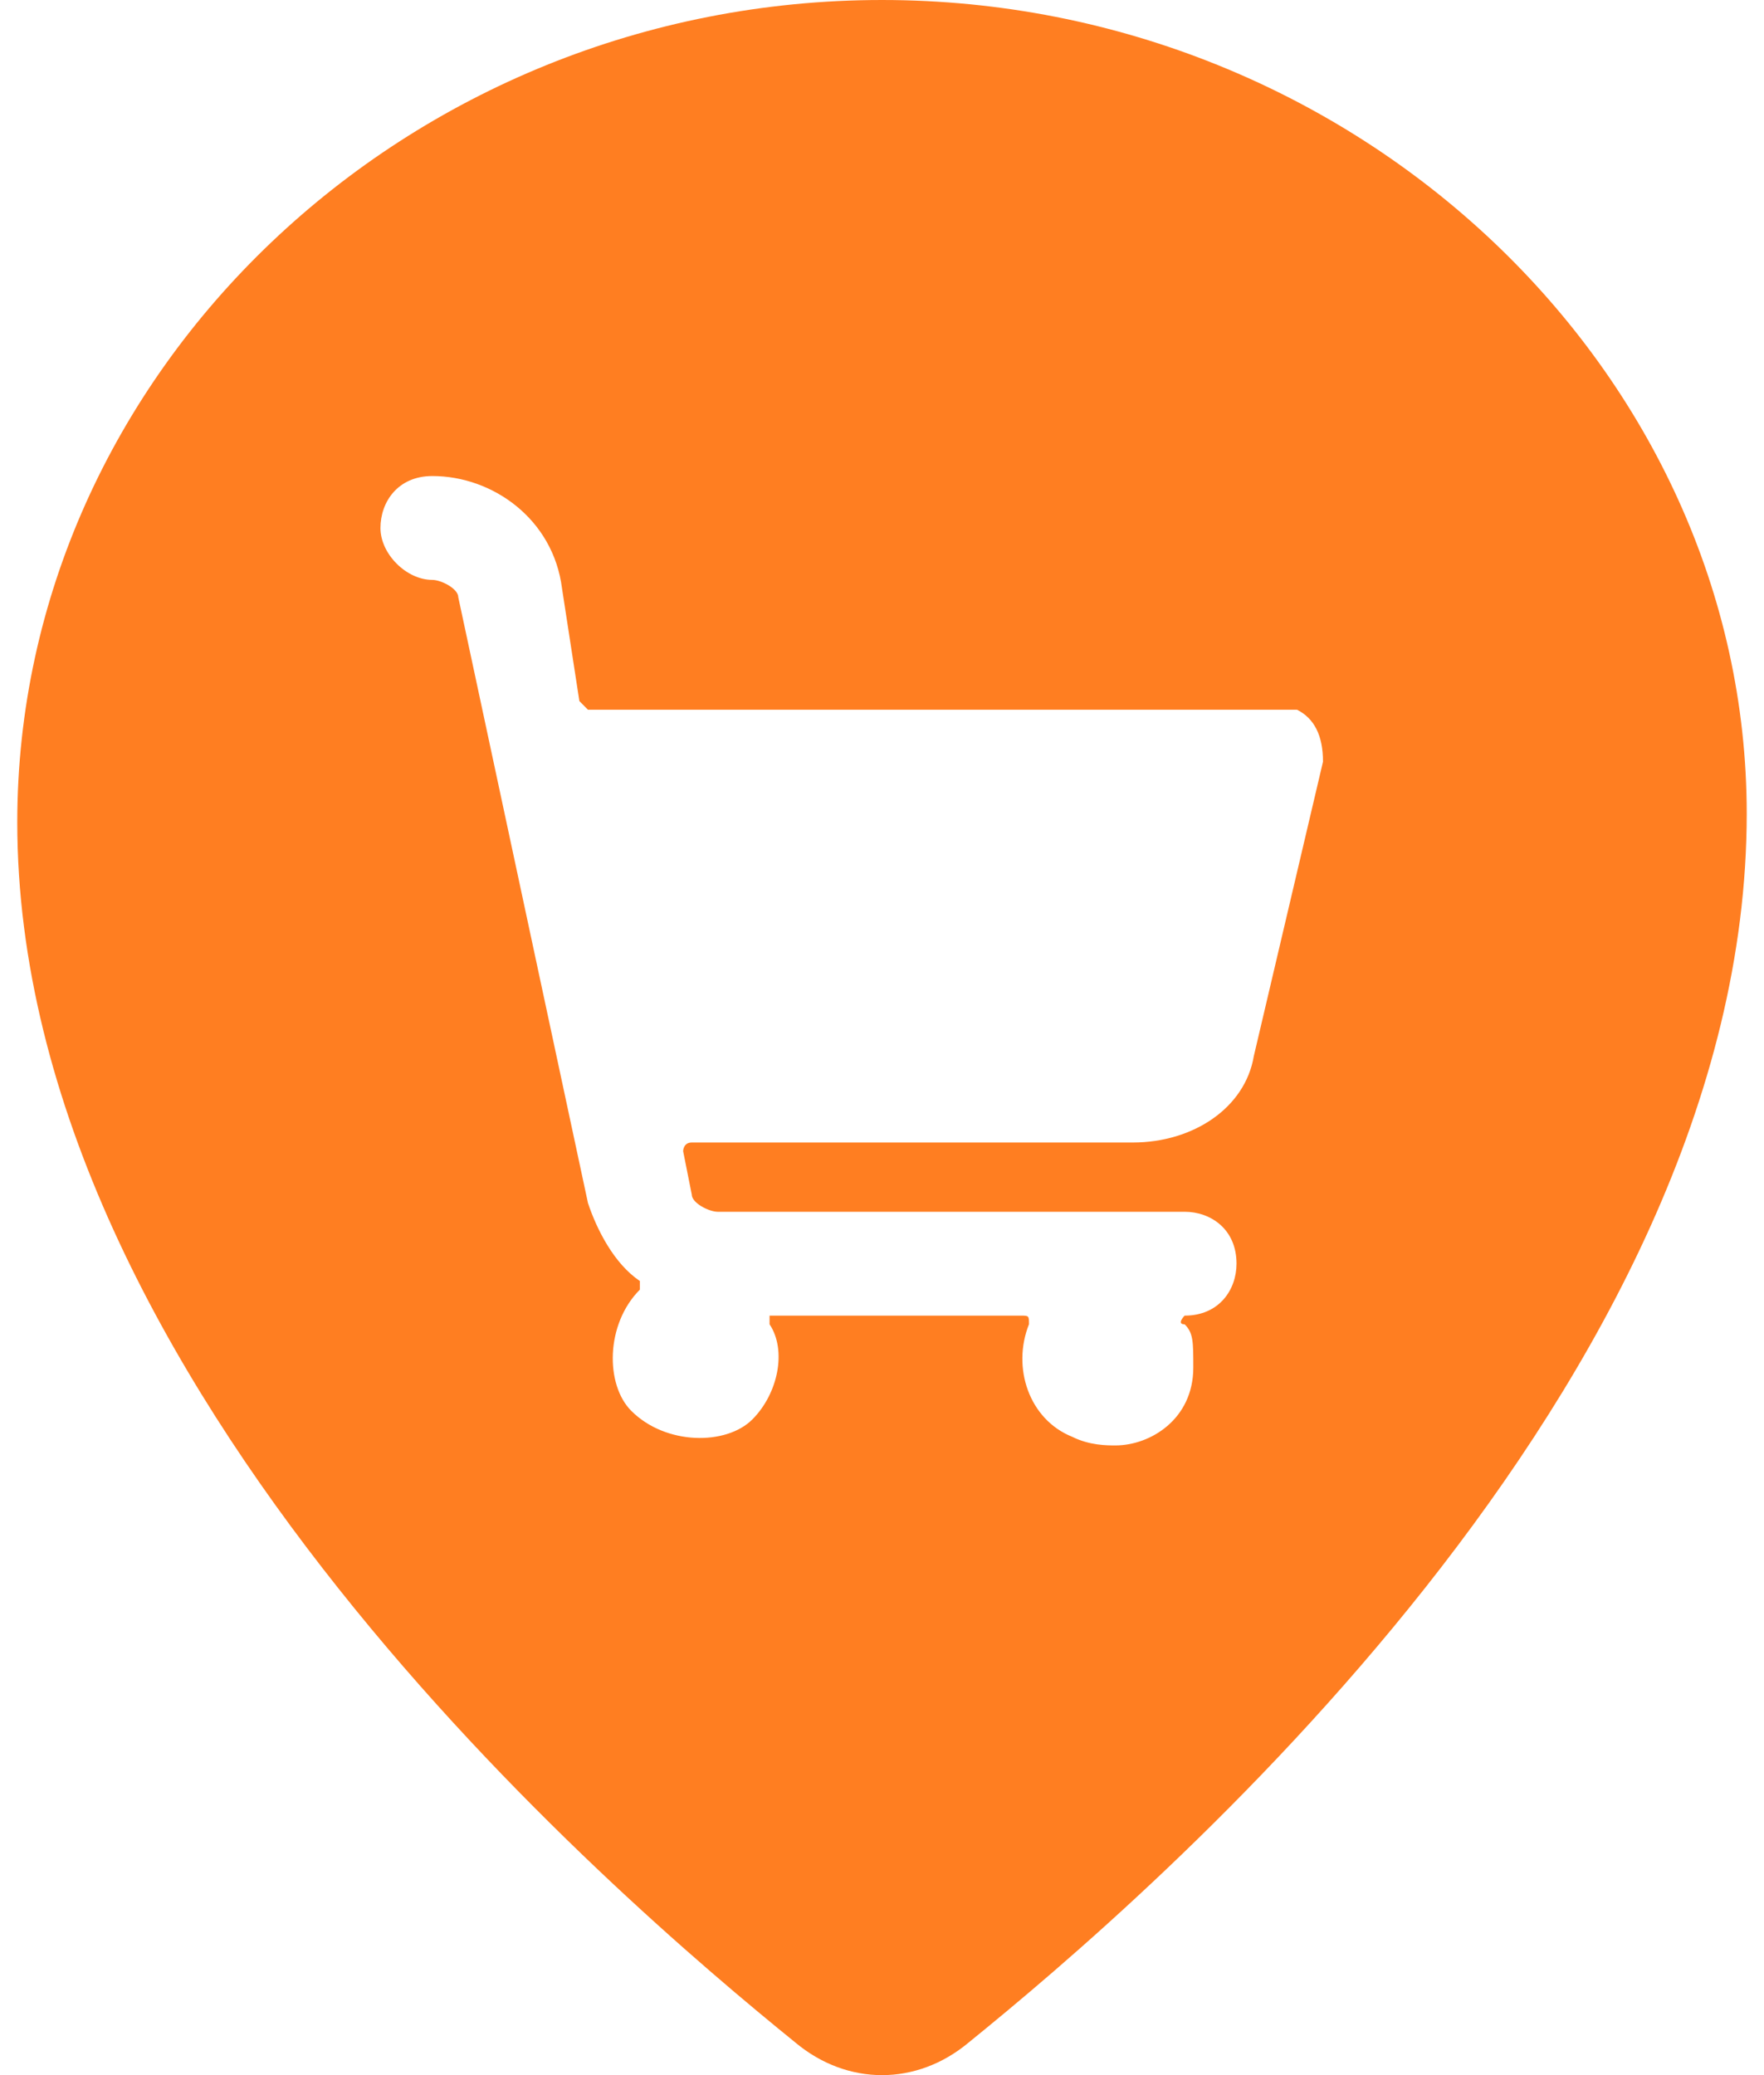
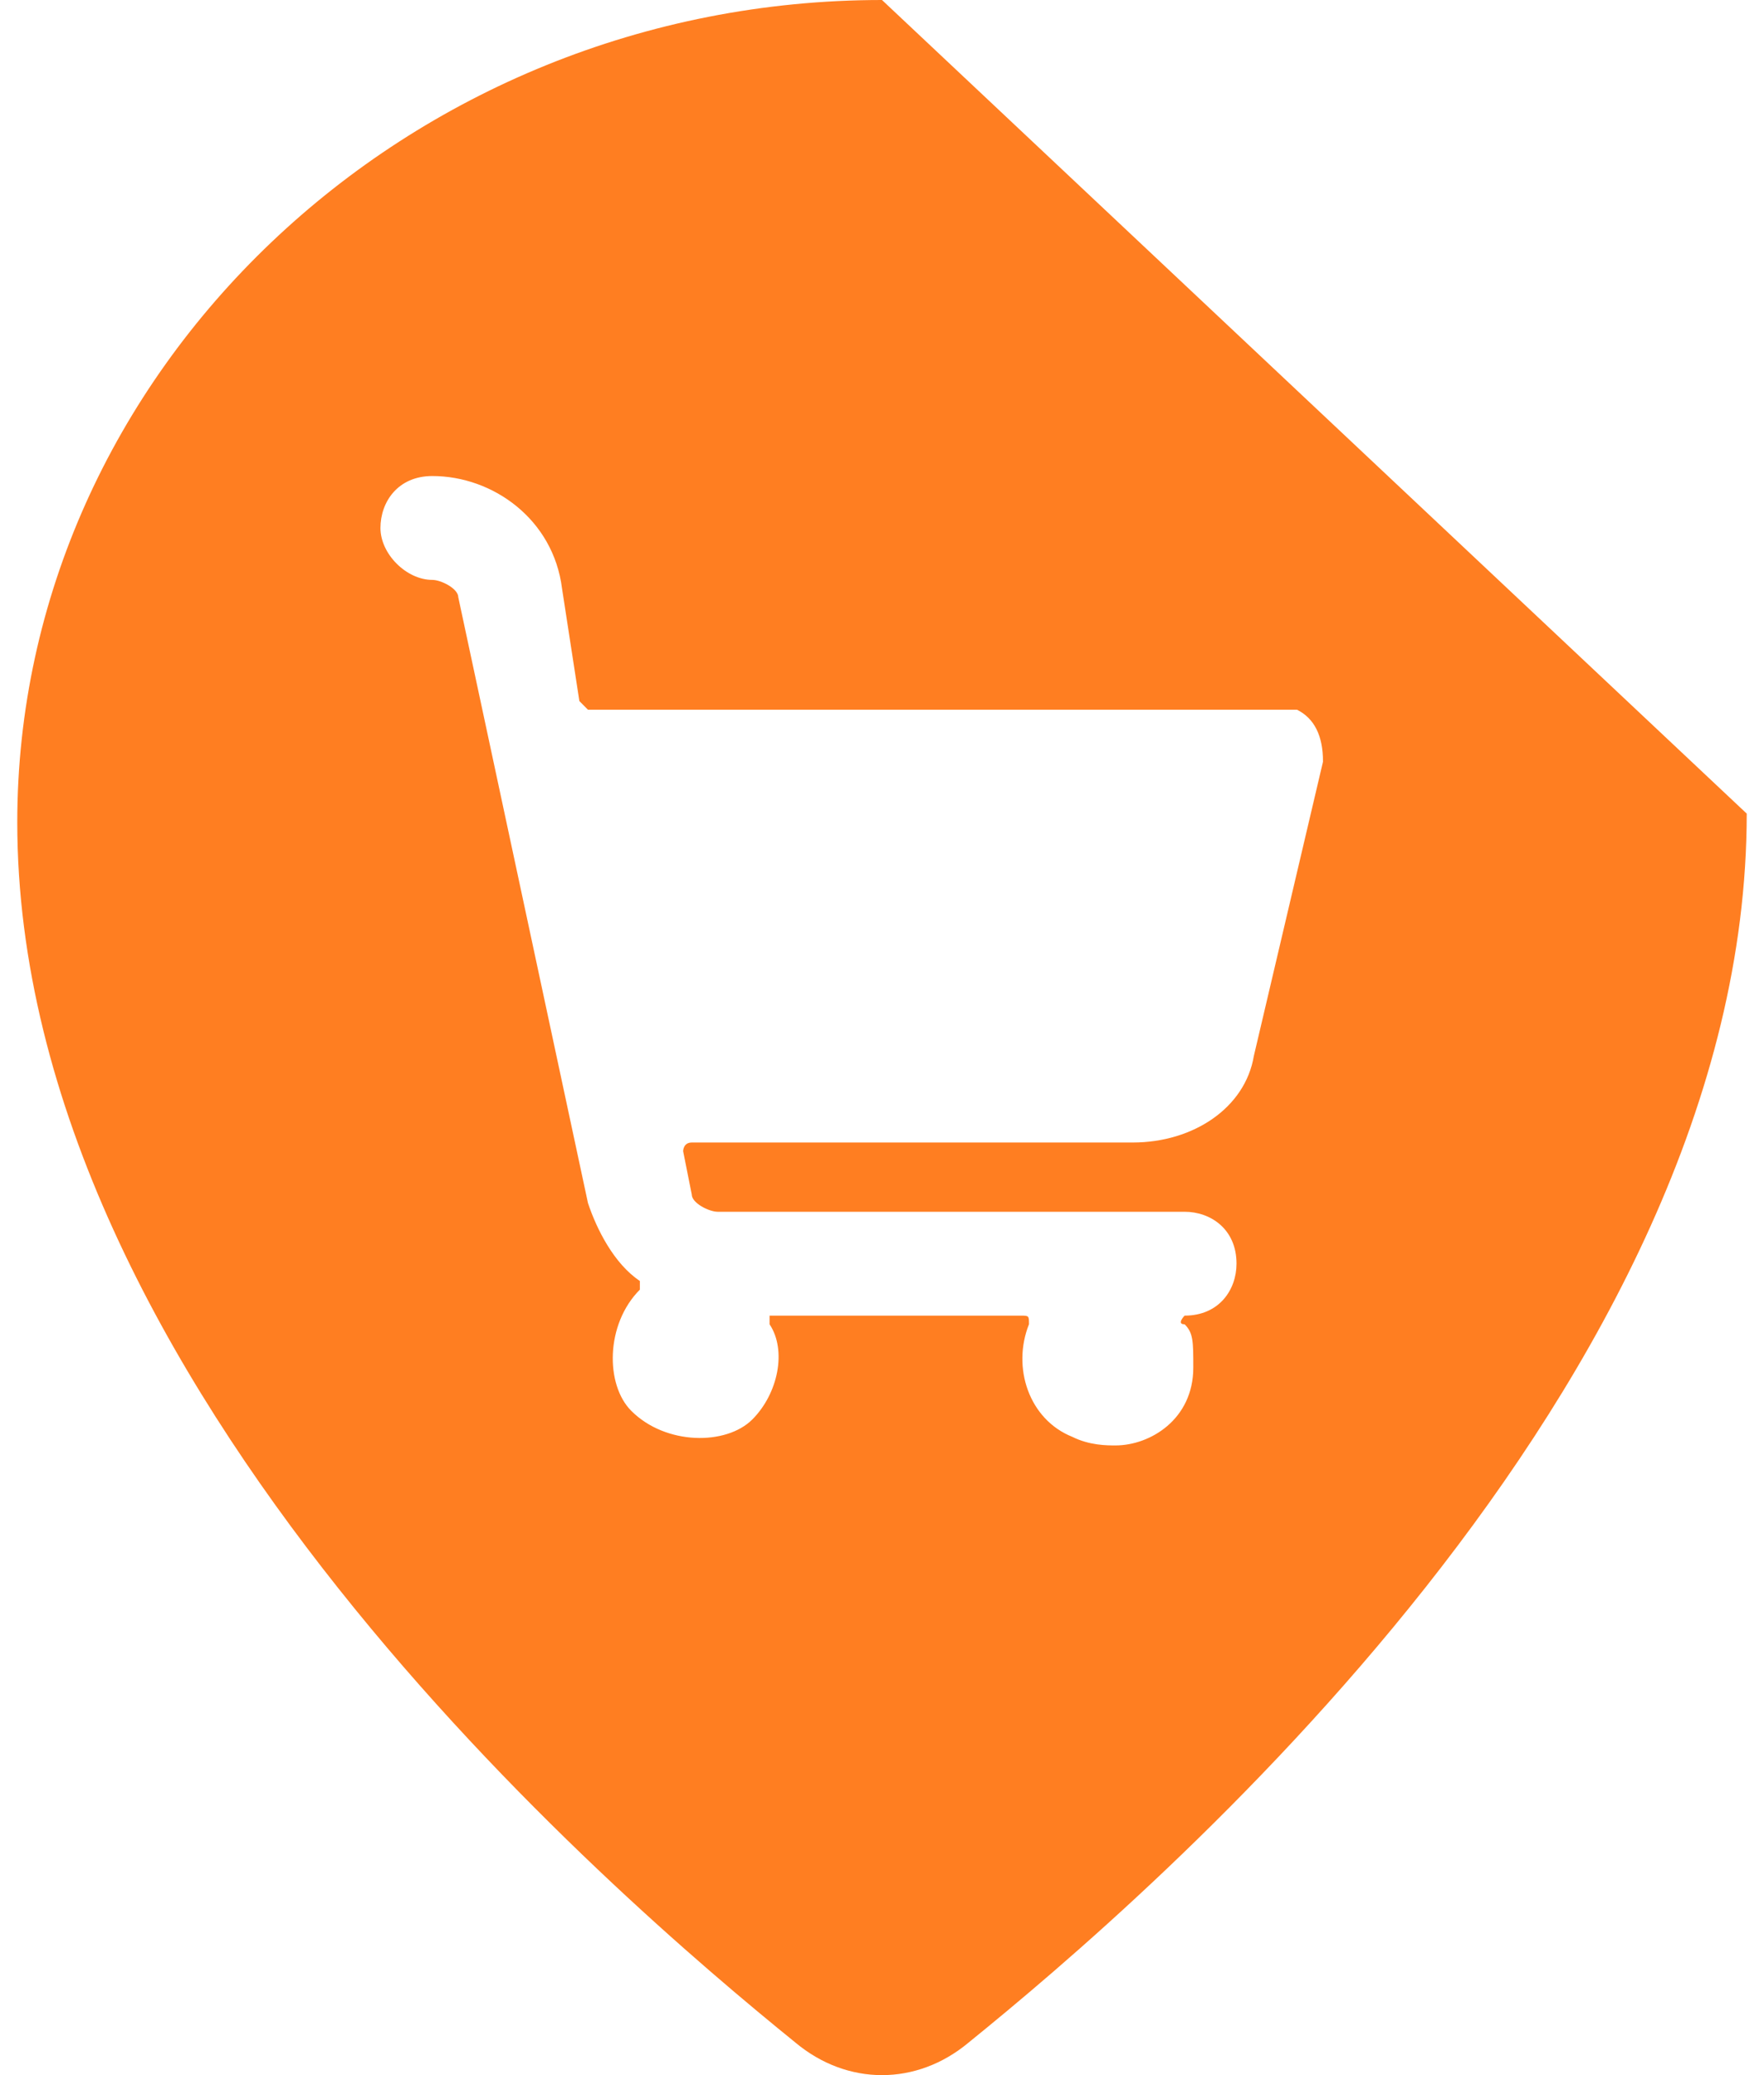
<svg xmlns="http://www.w3.org/2000/svg" width="34" height="40" fill="none">
-   <path fill-rule="evenodd" clip-rule="evenodd" d="M17 0C7.833 0 .333 7.174.333 15.85c0 10.845 11.5 20.688 15 23.524 1 .835 2.334.835 3.334 0 3.5-2.836 15-12.68 15-23.691C33.667 7.174 26.167 0 17 0zm7.167 20.355c-.167 1-1.167 1.668-2.334 1.668h-8.5c-.166 0-.166.167-.166.167l.166.834c0 .167.334.334.5.334h9c.5 0 1 .333 1 1 0 .501-.333 1.002-1 1.002 0 0-.166.167 0 .167.167.166.167.333.167.834 0 1-.833 1.501-1.5 1.501-.167 0-.5 0-.833-.166-.834-.334-1.167-1.335-.834-2.17 0-.166 0-.166-.166-.166h-4.834v.167c.334.5.167 1.334-.333 1.835-.5.5-1.667.5-2.333-.167-.5-.5-.5-1.668.166-2.336v-.167c-.5-.333-.833-1-1-1.501l-2.5-11.679c0-.167-.333-.334-.5-.334-.5 0-1-.5-1-1 0-.501.334-1.002 1-1.002 1.167 0 2.334.834 2.5 2.17l.334 2.168.166.167H25c.333.167.5.5.5 1.001l-1.333 5.673z" fill="#FF7E21" />
+   <path fill-rule="evenodd" clip-rule="evenodd" d="M17 0C7.833 0 .333 7.174.333 15.85c0 10.845 11.5 20.688 15 23.524 1 .835 2.334.835 3.334 0 3.5-2.836 15-12.68 15-23.691zm7.167 20.355c-.167 1-1.167 1.668-2.334 1.668h-8.5c-.166 0-.166.167-.166.167l.166.834c0 .167.334.334.5.334h9c.5 0 1 .333 1 1 0 .501-.333 1.002-1 1.002 0 0-.166.167 0 .167.167.166.167.333.167.834 0 1-.833 1.501-1.5 1.501-.167 0-.5 0-.833-.166-.834-.334-1.167-1.335-.834-2.17 0-.166 0-.166-.166-.166h-4.834v.167c.334.5.167 1.334-.333 1.835-.5.5-1.667.5-2.333-.167-.5-.5-.5-1.668.166-2.336v-.167c-.5-.333-.833-1-1-1.501l-2.5-11.679c0-.167-.333-.334-.5-.334-.5 0-1-.5-1-1 0-.501.334-1.002 1-1.002 1.167 0 2.334.834 2.5 2.17l.334 2.168.166.167H25c.333.167.5.5.5 1.001l-1.333 5.673z" fill="#FF7E21" />
</svg>